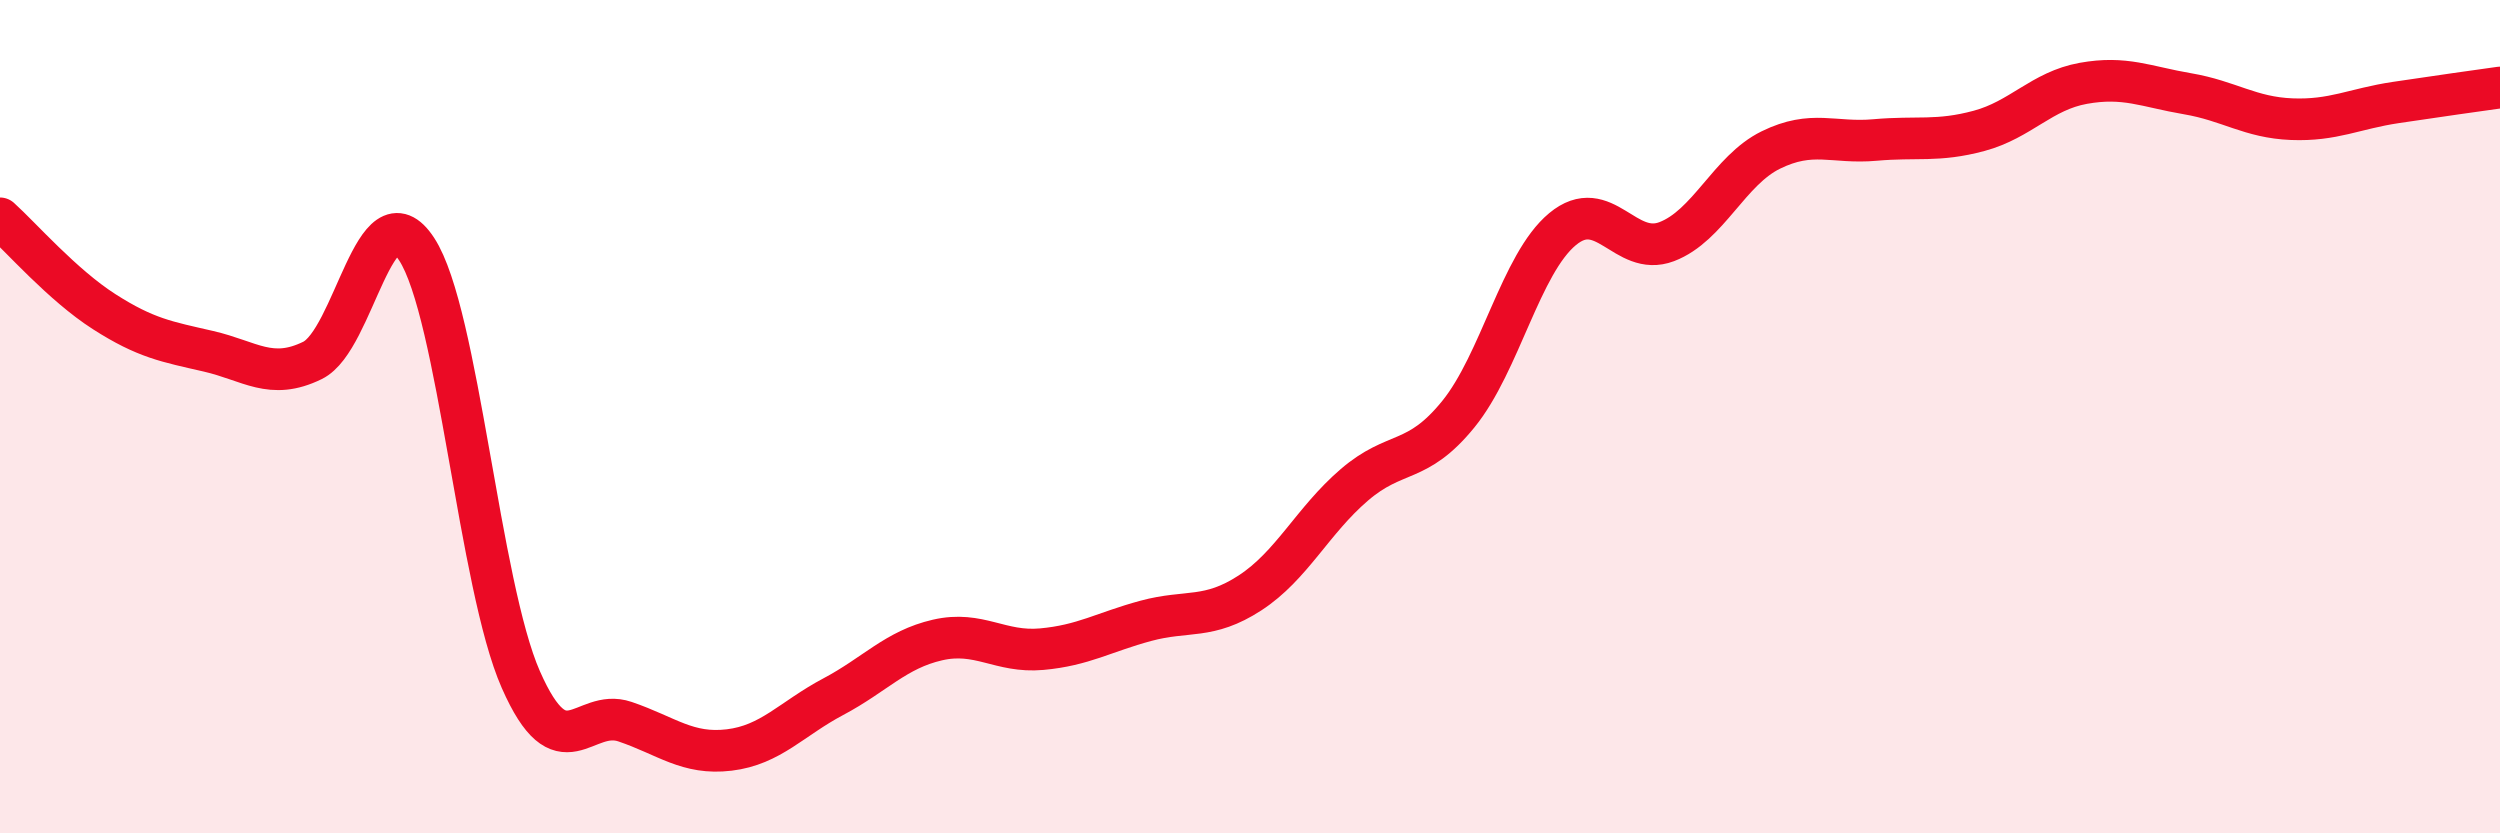
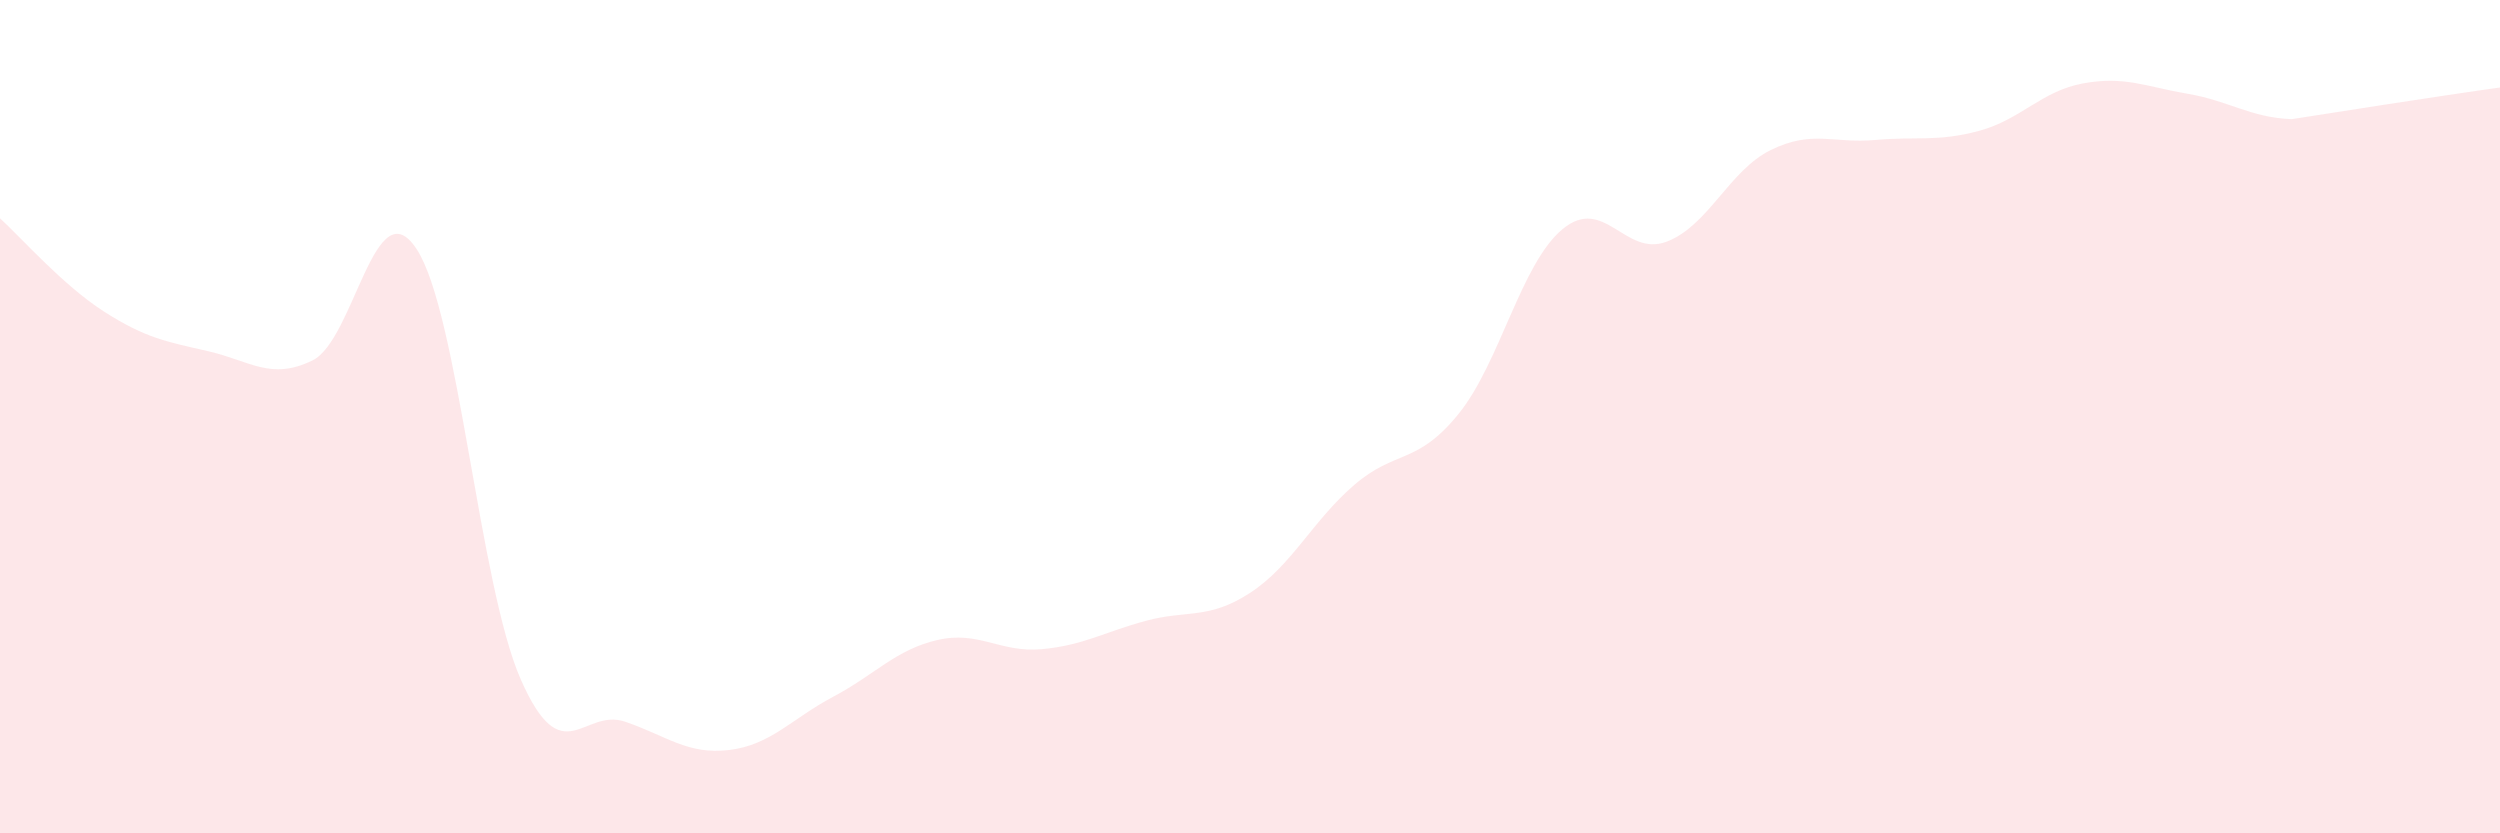
<svg xmlns="http://www.w3.org/2000/svg" width="60" height="20" viewBox="0 0 60 20">
-   <path d="M 0,5.24 C 0.5,5.69 1.5,6.84 2.5,7.48 C 3.5,8.12 4,8.2 5,8.43 C 6,8.66 6.5,9.14 7.5,8.65 C 8.5,8.16 9,4.45 10,5.98 C 11,7.51 11.5,14.04 12.5,16.31 C 13.5,18.58 14,16.98 15,17.32 C 16,17.66 16.5,18.12 17.5,18 C 18.5,17.88 19,17.25 20,16.72 C 21,16.19 21.5,15.59 22.5,15.36 C 23.5,15.13 24,15.67 25,15.58 C 26,15.49 26.5,15.17 27.5,14.9 C 28.5,14.63 29,14.88 30,14.23 C 31,13.58 31.5,12.5 32.5,11.64 C 33.5,10.78 34,11.17 35,9.94 C 36,8.71 36.5,6.33 37.5,5.5 C 38.5,4.67 39,6.18 40,5.8 C 41,5.42 41.5,4.09 42.5,3.6 C 43.5,3.11 44,3.45 45,3.36 C 46,3.27 46.5,3.41 47.5,3.14 C 48.5,2.87 49,2.18 50,2 C 51,1.82 51.5,2.08 52.5,2.25 C 53.5,2.42 54,2.82 55,2.86 C 56,2.9 56.5,2.61 57.5,2.46 C 58.5,2.31 59.5,2.17 60,2.1L60 20L0 20Z" fill="#EB0A25" opacity="0.1" stroke-linecap="round" stroke-linejoin="round" />
-   <path d="M 0,5.24 C 0.5,5.69 1.5,6.84 2.5,7.48 C 3.5,8.12 4,8.2 5,8.43 C 6,8.66 6.5,9.14 7.5,8.65 C 8.5,8.16 9,4.45 10,5.98 C 11,7.51 11.5,14.04 12.5,16.31 C 13.5,18.58 14,16.98 15,17.32 C 16,17.66 16.5,18.12 17.5,18 C 18.5,17.88 19,17.25 20,16.72 C 21,16.19 21.5,15.59 22.5,15.36 C 23.5,15.13 24,15.67 25,15.58 C 26,15.49 26.5,15.17 27.5,14.9 C 28.5,14.63 29,14.88 30,14.23 C 31,13.58 31.5,12.5 32.5,11.64 C 33.5,10.78 34,11.17 35,9.94 C 36,8.71 36.5,6.33 37.5,5.5 C 38.5,4.67 39,6.18 40,5.8 C 41,5.42 41.5,4.09 42.5,3.6 C 43.5,3.11 44,3.45 45,3.36 C 46,3.27 46.5,3.41 47.5,3.14 C 48.5,2.87 49,2.18 50,2 C 51,1.82 51.5,2.08 52.5,2.25 C 53.5,2.42 54,2.82 55,2.86 C 56,2.9 56.5,2.61 57.5,2.46 C 58.5,2.31 59.5,2.17 60,2.1" stroke="#EB0A25" stroke-width="1" fill="none" stroke-linecap="round" stroke-linejoin="round" />
+   <path d="M 0,5.24 C 0.5,5.69 1.5,6.84 2.5,7.48 C 3.5,8.12 4,8.2 5,8.43 C 6,8.66 6.5,9.14 7.5,8.65 C 8.5,8.16 9,4.45 10,5.98 C 11,7.51 11.5,14.04 12.5,16.31 C 13.5,18.58 14,16.98 15,17.32 C 16,17.66 16.5,18.12 17.5,18 C 18.5,17.88 19,17.25 20,16.72 C 21,16.19 21.5,15.59 22.5,15.36 C 23.5,15.13 24,15.67 25,15.58 C 26,15.49 26.5,15.17 27.5,14.9 C 28.5,14.63 29,14.88 30,14.23 C 31,13.58 31.5,12.5 32.5,11.64 C 33.5,10.78 34,11.17 35,9.94 C 36,8.71 36.5,6.33 37.5,5.5 C 38.5,4.67 39,6.18 40,5.8 C 41,5.42 41.5,4.09 42.5,3.6 C 43.5,3.11 44,3.45 45,3.36 C 46,3.27 46.5,3.41 47.5,3.14 C 48.5,2.87 49,2.18 50,2 C 51,1.82 51.5,2.08 52.5,2.25 C 53.5,2.42 54,2.82 55,2.86 C 58.5,2.31 59.5,2.17 60,2.1L60 20L0 20Z" fill="#EB0A25" opacity="0.1" stroke-linecap="round" stroke-linejoin="round" />
</svg>